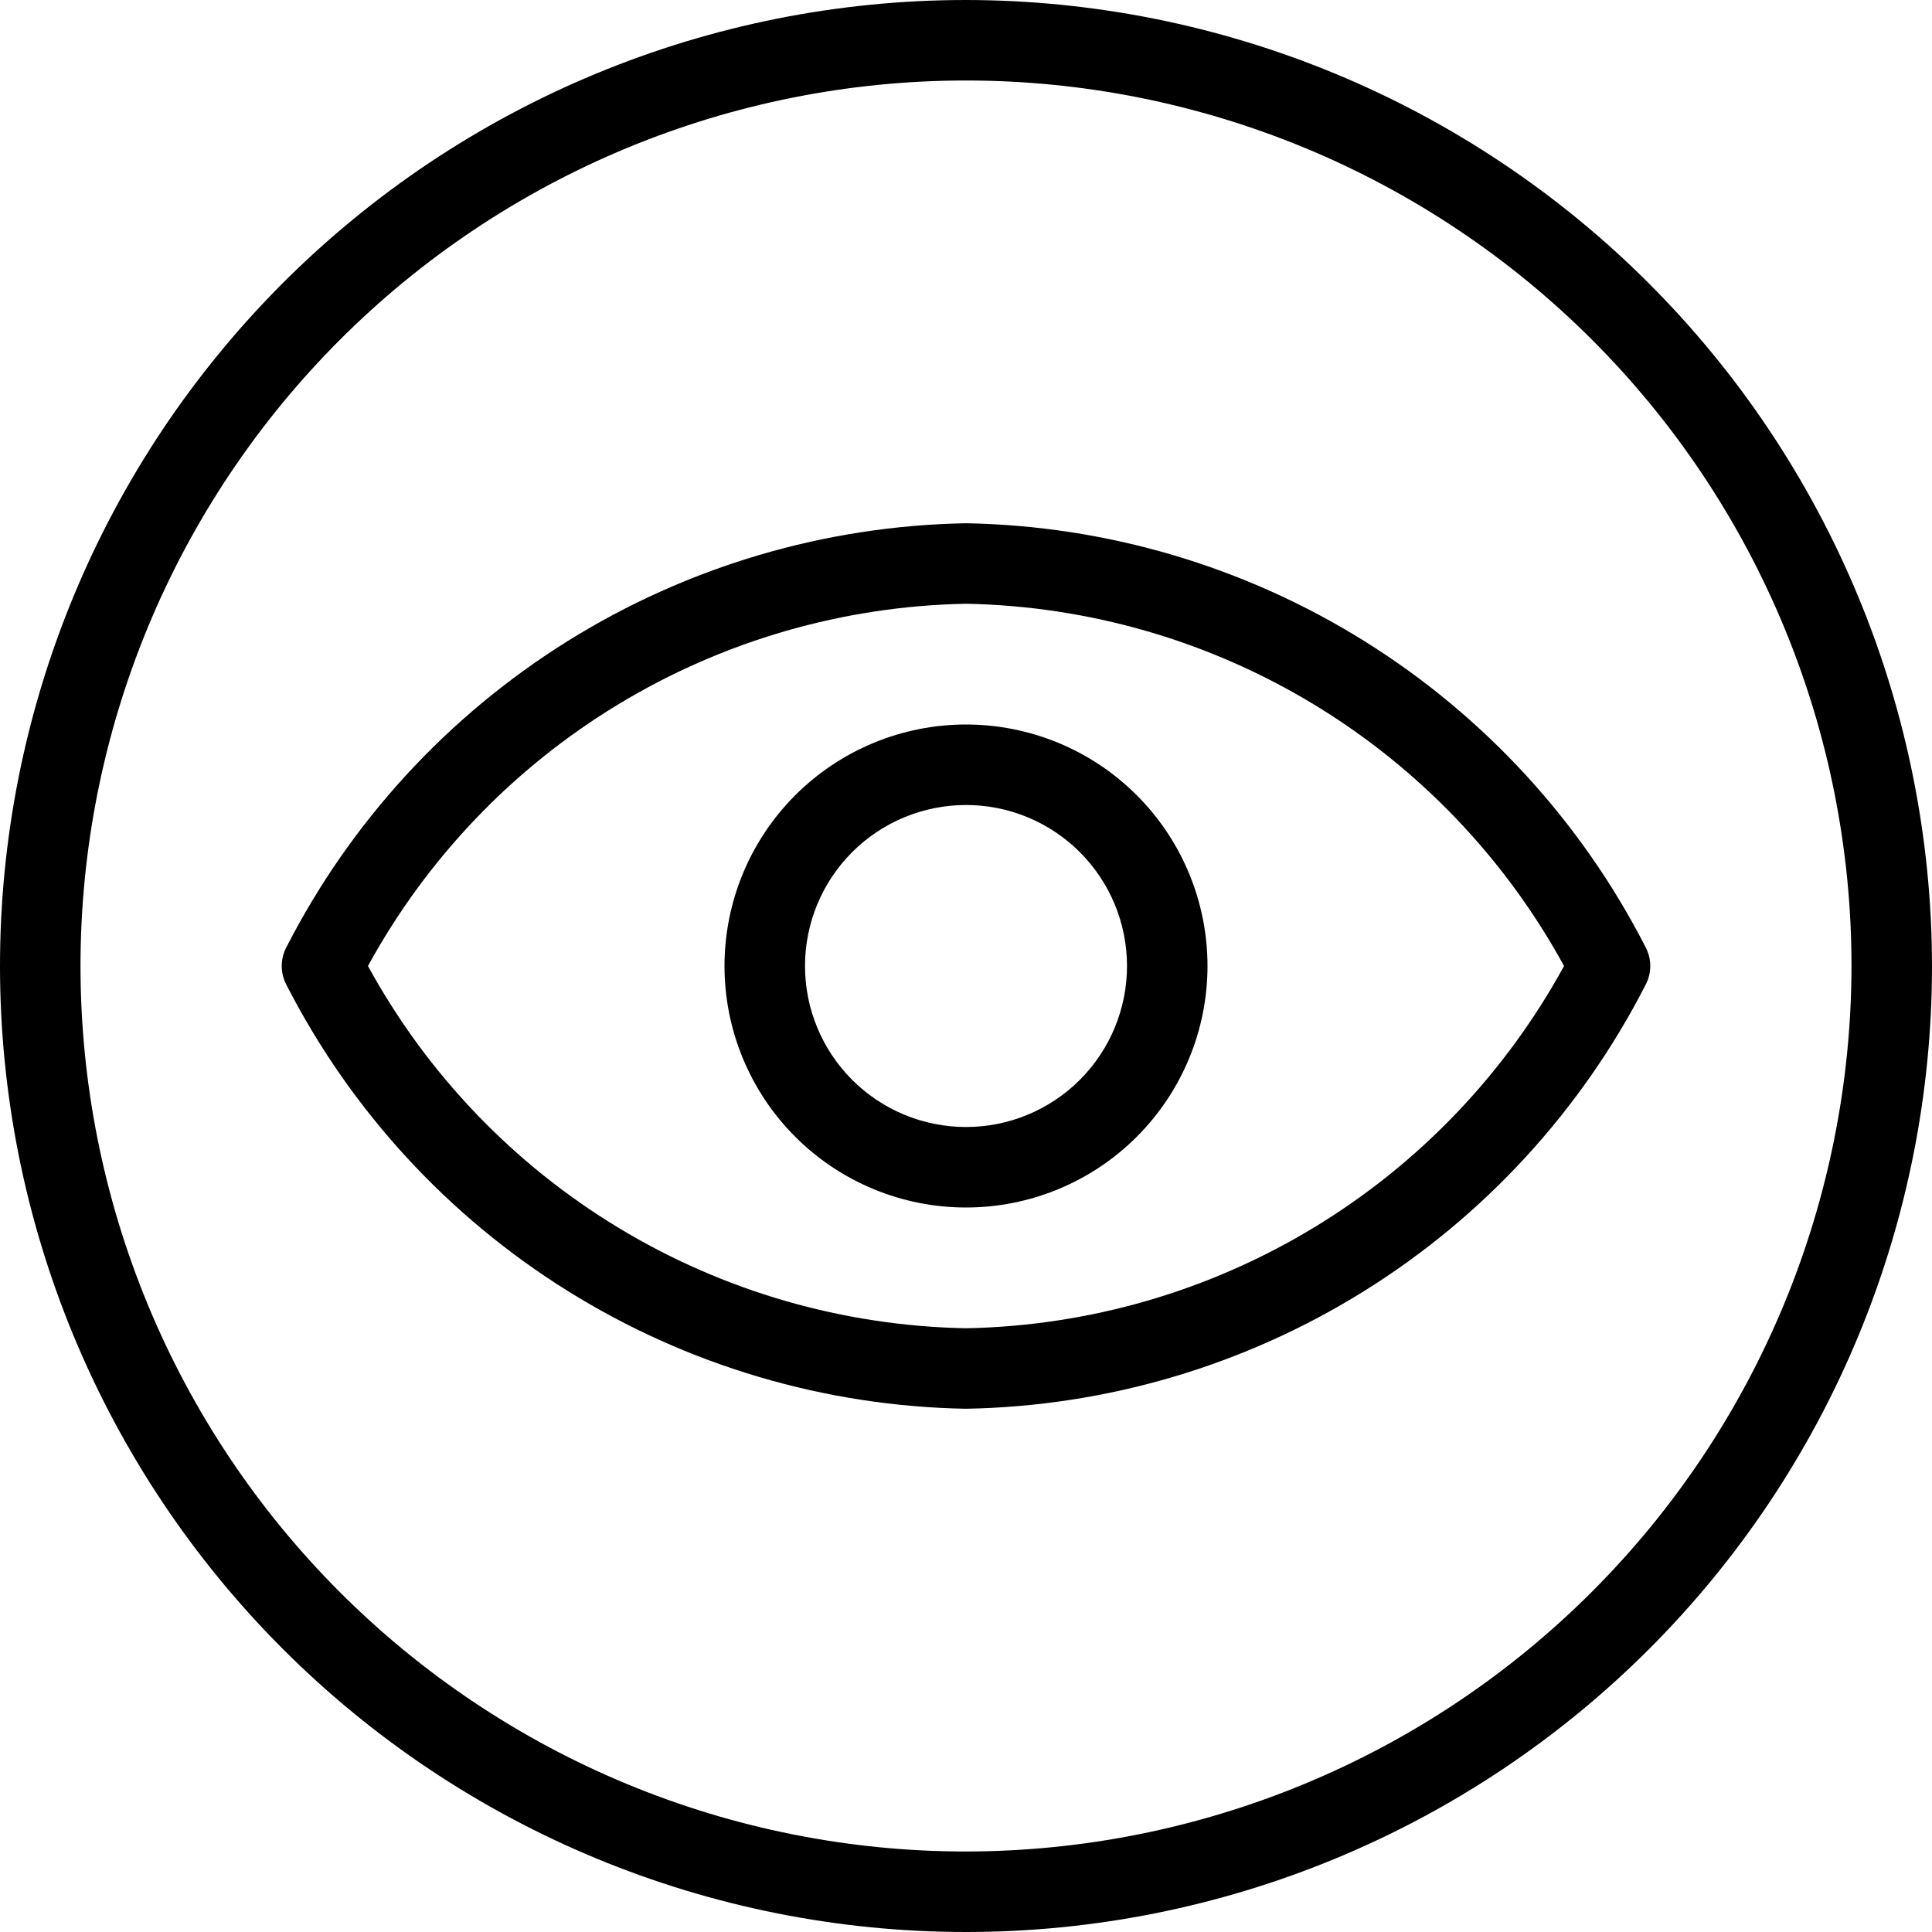
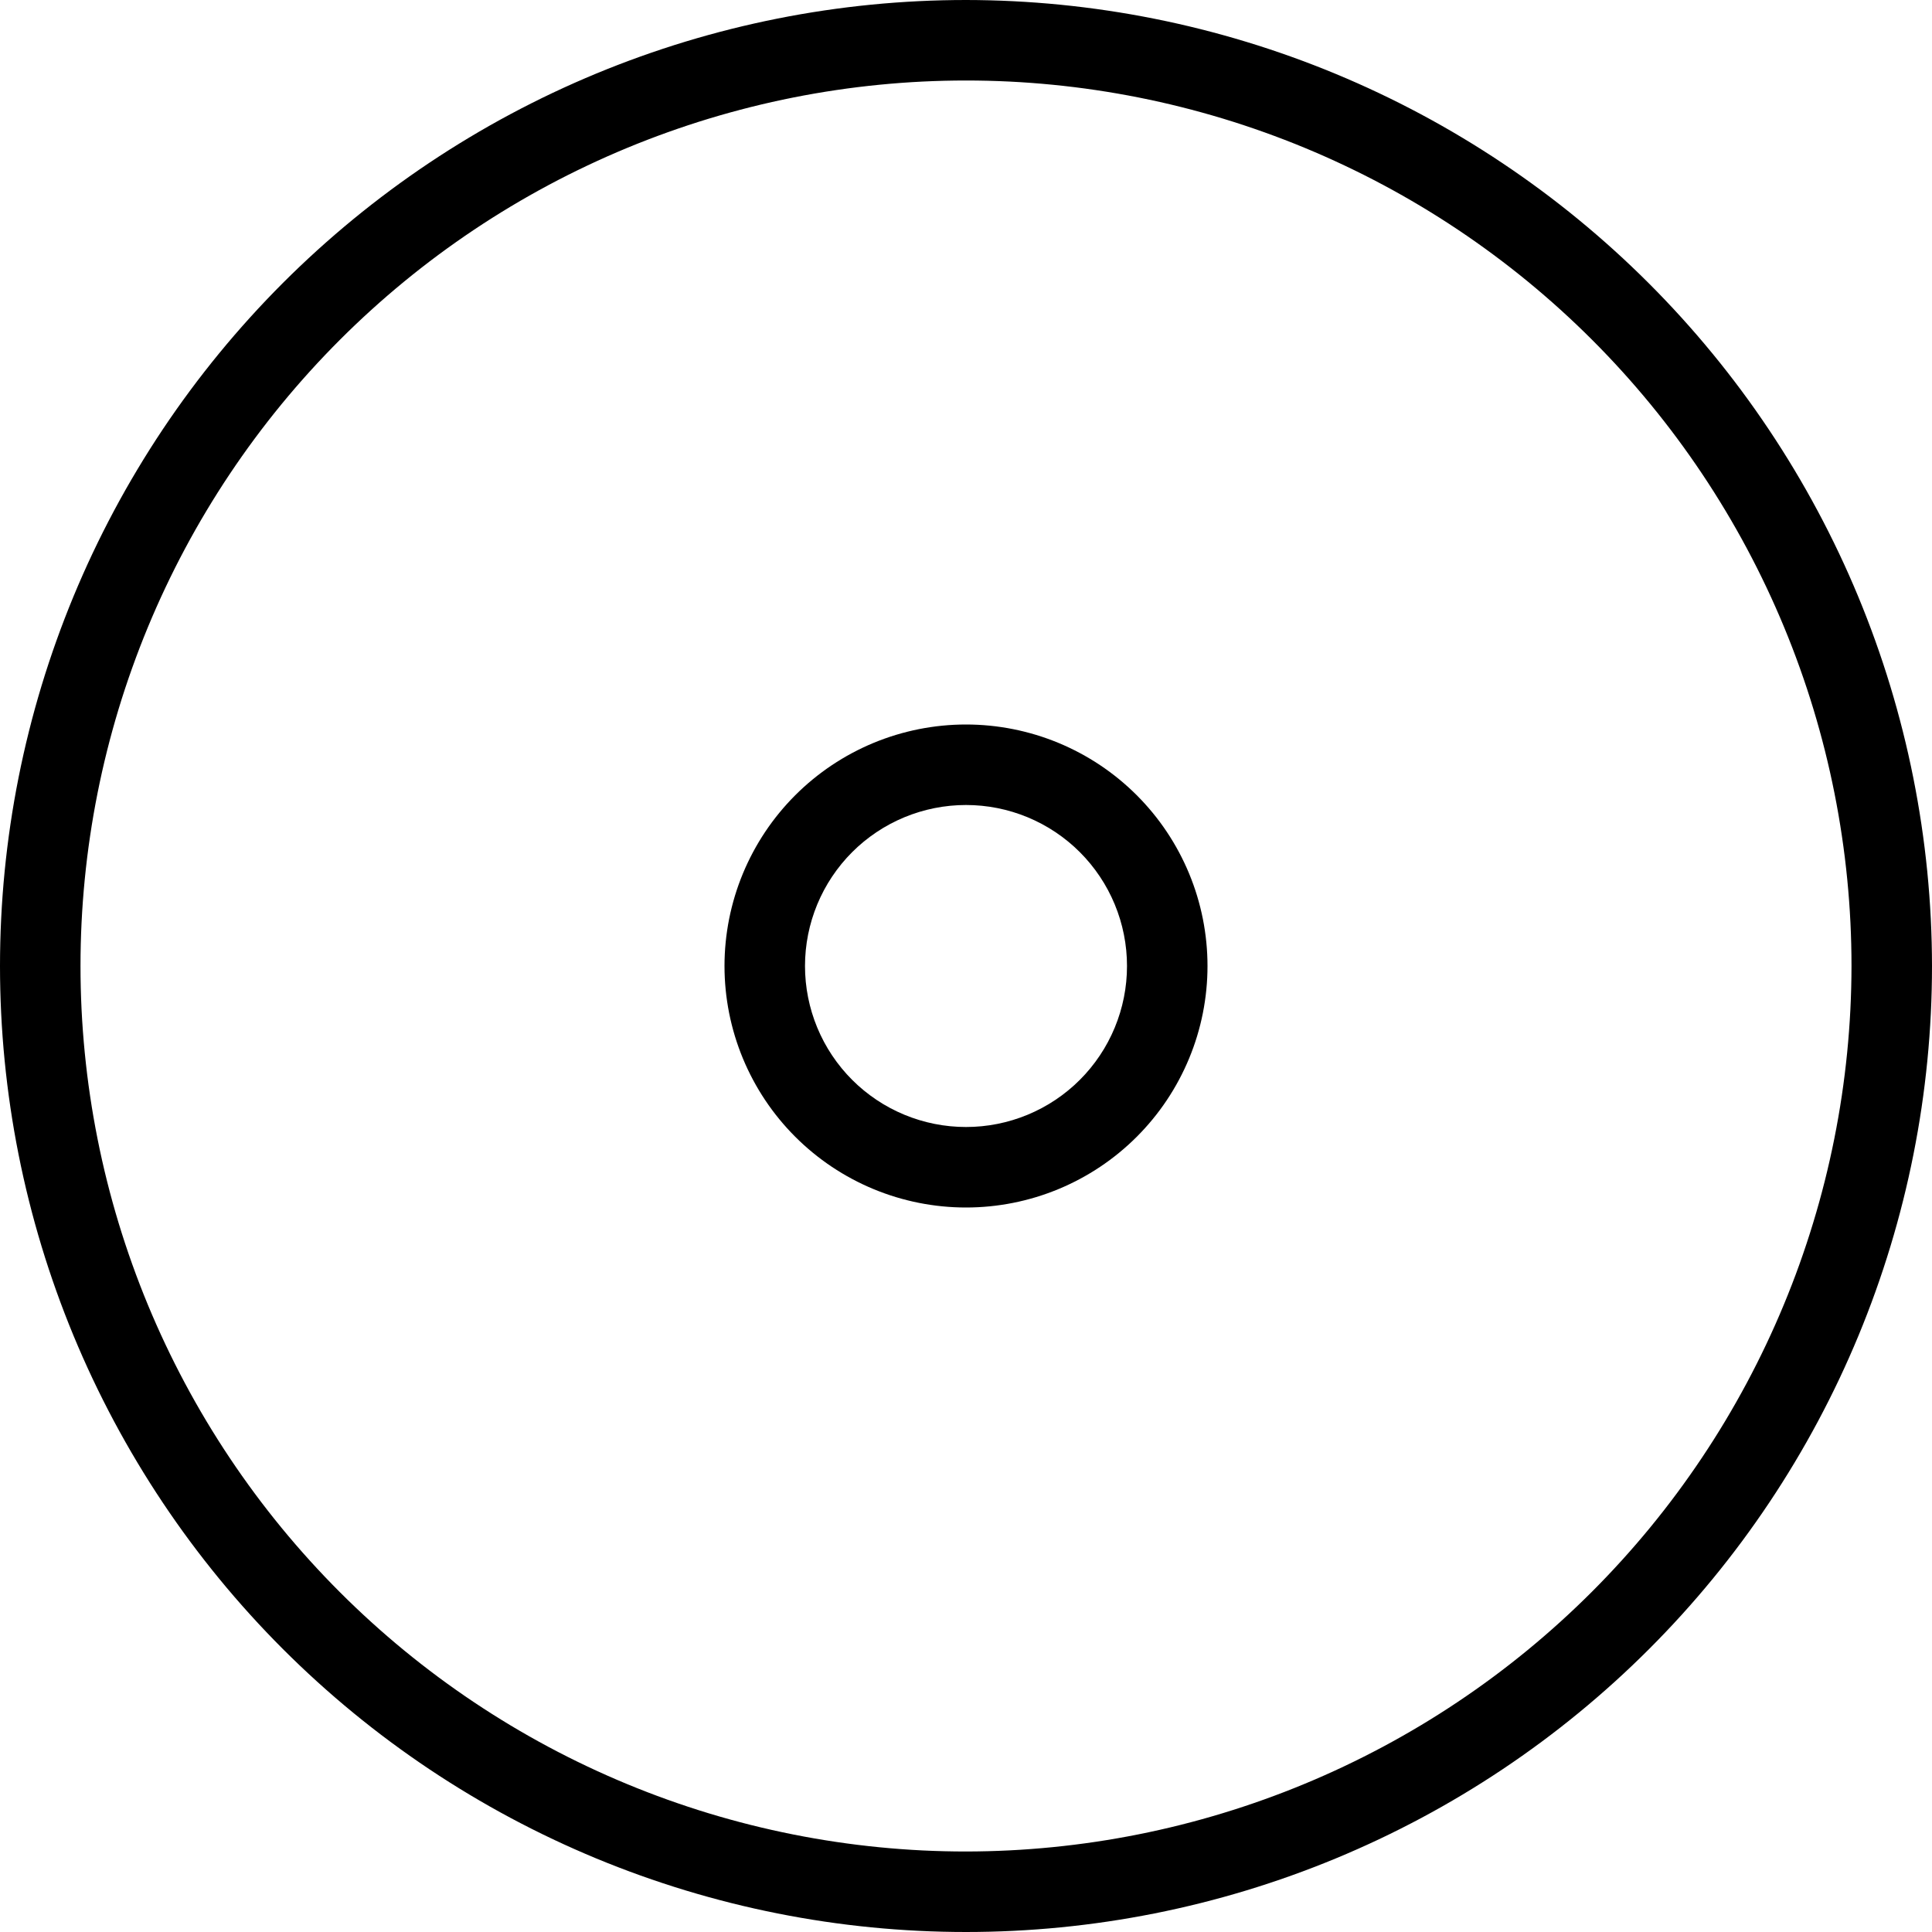
<svg xmlns="http://www.w3.org/2000/svg" version="1.0" preserveAspectRatio="xMidYMid meet" height="1080" viewBox="0 0 810 810" zoomAndPan="magnify" width="1080">
  <path fill-rule="nonzero" fill-opacity="1" d="M 405 0 C 398.371 0 391.746 0.164 385.129 0.488 C 378.508 0.812 371.898 1.301 365.305 1.949 C 358.707 2.602 352.129 3.41 345.574 4.383 C 339.02 5.355 332.488 6.488 325.988 7.781 C 319.488 9.074 313.023 10.527 306.594 12.137 C 300.164 13.746 293.777 15.516 287.434 17.438 C 281.094 19.363 274.801 21.441 268.559 23.676 C 262.32 25.906 256.137 28.293 250.012 30.828 C 243.891 33.367 237.832 36.051 231.84 38.883 C 225.848 41.719 219.93 44.699 214.086 47.82 C 208.238 50.945 202.473 54.211 196.789 57.621 C 191.102 61.027 185.504 64.574 179.992 68.254 C 174.484 71.938 169.066 75.754 163.742 79.699 C 158.418 83.648 153.195 87.727 148.07 91.93 C 142.945 96.137 137.93 100.465 133.02 104.914 C 128.109 109.367 123.309 113.934 118.621 118.621 C 113.934 123.309 109.367 128.109 104.914 133.02 C 100.465 137.93 96.137 142.945 91.93 148.07 C 87.727 153.195 83.648 158.418 79.699 163.742 C 75.754 169.066 71.938 174.484 68.254 179.992 C 64.574 185.504 61.027 191.102 57.621 196.789 C 54.211 202.473 50.945 208.238 47.82 214.086 C 44.699 219.93 41.719 225.848 38.883 231.84 C 36.051 237.832 33.367 243.891 30.828 250.012 C 28.293 256.137 25.906 262.32 23.676 268.559 C 21.441 274.801 19.363 281.094 17.438 287.434 C 15.516 293.777 13.746 300.164 12.137 306.594 C 10.527 313.023 9.074 319.488 7.781 325.988 C 6.488 332.488 5.355 339.02 4.383 345.574 C 3.41 352.129 2.602 358.707 1.949 365.305 C 1.301 371.898 0.812 378.508 0.488 385.129 C 0.164 391.746 0 398.371 0 405 C 0 411.629 0.164 418.254 0.488 424.871 C 0.812 431.492 1.301 438.102 1.949 444.695 C 2.602 451.293 3.41 457.871 4.383 464.426 C 5.355 470.98 6.488 477.512 7.781 484.012 C 9.074 490.512 10.527 496.977 12.137 503.406 C 13.746 509.836 15.516 516.223 17.438 522.566 C 19.363 528.906 21.441 535.199 23.676 541.441 C 25.906 547.68 28.293 553.863 30.828 559.988 C 33.367 566.109 36.051 572.168 38.883 578.16 C 41.719 584.152 44.699 590.07 47.82 595.914 C 50.945 601.762 54.211 607.527 57.621 613.211 C 61.027 618.898 64.574 624.496 68.254 630.008 C 71.938 635.516 75.754 640.934 79.699 646.258 C 83.648 651.582 87.727 656.805 91.93 661.93 C 96.137 667.055 100.465 672.07 104.914 676.98 C 109.367 681.891 113.934 686.691 118.621 691.379 C 123.309 696.066 128.109 700.633 133.02 705.086 C 137.93 709.535 142.945 713.863 148.07 718.07 C 153.195 722.273 158.418 726.352 163.742 730.301 C 169.066 734.246 174.484 738.062 179.992 741.746 C 185.504 745.426 191.102 748.973 196.789 752.379 C 202.473 755.789 208.238 759.055 214.086 762.18 C 219.93 765.301 225.848 768.281 231.84 771.117 C 237.832 773.949 243.891 776.633 250.012 779.172 C 256.137 781.707 262.32 784.094 268.559 786.324 C 274.801 788.559 281.094 790.637 287.434 792.562 C 293.777 794.484 300.164 796.254 306.594 797.863 C 313.023 799.473 319.488 800.926 325.988 802.219 C 332.488 803.512 339.02 804.645 345.574 805.617 C 352.129 806.59 358.707 807.398 365.305 808.051 C 371.898 808.699 378.508 809.188 385.129 809.512 C 391.746 809.836 398.371 810 405 810 C 411.629 810 418.254 809.836 424.871 809.512 C 431.492 809.188 438.102 808.699 444.695 808.051 C 451.293 807.398 457.871 806.59 464.426 805.617 C 470.98 804.645 477.512 803.512 484.012 802.219 C 490.512 800.926 496.977 799.473 503.406 797.863 C 509.836 796.254 516.223 794.484 522.566 792.562 C 528.906 790.637 535.199 788.559 541.441 786.324 C 547.68 784.094 553.863 781.707 559.988 779.172 C 566.109 776.633 572.168 773.949 578.16 771.117 C 584.152 768.281 590.07 765.301 595.914 762.18 C 601.762 759.055 607.527 755.789 613.211 752.379 C 618.898 748.973 624.496 745.426 630.008 741.746 C 635.516 738.062 640.934 734.246 646.258 730.301 C 651.582 726.352 656.805 722.273 661.93 718.07 C 667.055 713.863 672.07 709.535 676.98 705.086 C 681.891 700.633 686.691 696.066 691.379 691.379 C 696.066 686.691 700.633 681.891 705.086 676.98 C 709.535 672.07 713.863 667.055 718.07 661.93 C 722.273 656.805 726.352 651.582 730.301 646.258 C 734.246 640.934 738.062 635.516 741.746 630.004 C 745.426 624.496 748.973 618.898 752.379 613.211 C 755.789 607.527 759.055 601.762 762.18 595.914 C 765.301 590.07 768.281 584.152 771.117 578.16 C 773.949 572.168 776.633 566.109 779.172 559.988 C 781.707 553.863 784.094 547.68 786.324 541.441 C 788.559 535.199 790.637 528.906 792.562 522.566 C 794.484 516.223 796.254 509.836 797.863 503.406 C 799.473 496.977 800.926 490.512 802.219 484.012 C 803.512 477.512 804.645 470.98 805.617 464.426 C 806.59 457.871 807.398 451.293 808.051 444.695 C 808.699 438.102 809.188 431.492 809.512 424.871 C 809.836 418.254 810 411.629 810 405 C 809.992 398.375 809.824 391.75 809.492 385.133 C 809.16 378.516 808.664 371.91 808.012 365.316 C 807.355 358.723 806.539 352.148 805.559 345.598 C 804.582 339.043 803.441 332.516 802.145 326.02 C 800.848 319.52 799.391 313.059 797.777 306.633 C 796.16 300.207 794.391 293.824 792.461 287.484 C 790.535 281.145 788.453 274.855 786.215 268.617 C 783.98 262.379 781.594 256.203 779.055 250.082 C 776.516 243.961 773.828 237.906 770.992 231.918 C 768.156 225.93 765.176 220.012 762.047 214.172 C 758.922 208.328 755.656 202.566 752.246 196.883 C 748.84 191.203 745.293 185.605 741.609 180.098 C 737.926 174.59 734.113 169.176 730.164 163.852 C 726.215 158.531 722.141 153.309 717.934 148.188 C 713.73 143.066 709.402 138.051 704.953 133.141 C 700.504 128.234 695.934 123.434 691.25 118.75 C 686.566 114.066 681.766 109.496 676.859 105.047 C 671.949 100.598 666.934 96.27 661.812 92.066 C 656.691 87.859 651.469 83.785 646.148 79.836 C 640.824 75.887 635.41 72.07 629.902 68.391 C 624.395 64.707 618.797 61.16 613.117 57.754 C 607.434 54.344 601.672 51.078 595.828 47.949 C 589.984 44.824 584.07 41.844 578.082 39.008 C 572.094 36.172 566.039 33.484 559.918 30.945 C 553.797 28.406 547.621 26.02 541.383 23.785 C 535.145 21.547 528.855 19.465 522.516 17.539 C 516.176 15.609 509.793 13.84 503.367 12.223 C 496.941 10.609 490.48 9.152 483.98 7.855 C 477.484 6.555 470.957 5.418 464.402 4.441 C 457.852 3.461 451.277 2.645 444.684 1.988 C 438.09 1.336 431.484 0.84 424.867 0.508 C 418.25 0.176 411.625 0.008 405 0 Z M 405 776.25 C 398.926 776.25 392.852 776.102 386.785 775.805 C 380.715 775.504 374.656 775.059 368.609 774.461 C 362.566 773.867 356.535 773.125 350.527 772.23 C 344.516 771.34 338.531 770.301 332.574 769.117 C 326.613 767.93 320.688 766.602 314.793 765.125 C 308.898 763.648 303.047 762.027 297.23 760.266 C 291.418 758.5 285.648 756.594 279.93 754.547 C 274.211 752.5 268.543 750.316 262.93 747.988 C 257.316 745.664 251.762 743.203 246.27 740.605 C 240.777 738.008 235.352 735.277 229.992 732.414 C 224.637 729.551 219.352 726.555 214.141 723.434 C 208.93 720.309 203.797 717.059 198.746 713.684 C 193.691 710.309 188.727 706.809 183.848 703.191 C 178.965 699.57 174.18 695.836 169.48 691.98 C 164.785 688.125 160.188 684.16 155.684 680.078 C 151.184 675.996 146.781 671.809 142.488 667.512 C 138.191 663.219 134.004 658.816 129.922 654.316 C 125.84 649.812 121.875 645.215 118.02 640.52 C 114.164 635.82 110.43 631.035 106.809 626.152 C 103.191 621.273 99.691 616.309 96.316 611.254 C 92.941 606.203 89.691 601.07 86.566 595.859 C 83.445 590.648 80.449 585.363 77.586 580.008 C 74.723 574.648 71.992 569.223 69.395 563.73 C 66.797 558.238 64.336 552.684 62.008 547.07 C 59.684 541.457 57.5 535.789 55.453 530.07 C 53.406 524.352 51.5 518.582 49.734 512.77 C 47.973 506.953 46.352 501.102 44.875 495.207 C 43.398 489.312 42.07 483.387 40.883 477.426 C 39.699 471.469 38.66 465.484 37.77 459.473 C 36.875 453.465 36.133 447.434 35.539 441.391 C 34.941 435.344 34.496 429.285 34.195 423.215 C 33.898 417.148 33.75 411.074 33.75 405 C 33.75 398.926 33.898 392.852 34.195 386.785 C 34.496 380.715 34.941 374.656 35.539 368.609 C 36.133 362.566 36.875 356.535 37.77 350.527 C 38.66 344.516 39.699 338.531 40.883 332.574 C 42.07 326.613 43.398 320.688 44.875 314.793 C 46.352 308.898 47.973 303.047 49.734 297.23 C 51.5 291.418 53.406 285.648 55.453 279.93 C 57.5 274.211 59.684 268.543 62.008 262.93 C 64.336 257.316 66.797 251.762 69.395 246.27 C 71.992 240.777 74.723 235.352 77.586 229.992 C 80.449 224.637 83.445 219.352 86.566 214.141 C 89.691 208.93 92.941 203.797 96.316 198.746 C 99.691 193.691 103.191 188.727 106.809 183.848 C 110.43 178.965 114.164 174.18 118.02 169.48 C 121.875 164.785 125.84 160.188 129.922 155.684 C 134.004 151.184 138.191 146.781 142.488 142.488 C 146.781 138.191 151.184 134.004 155.684 129.922 C 160.188 125.84 164.785 121.875 169.48 118.02 C 174.18 114.164 178.965 110.43 183.848 106.809 C 188.727 103.191 193.691 99.691 198.746 96.316 C 203.797 92.941 208.93 89.691 214.141 86.566 C 219.352 83.445 224.637 80.449 229.992 77.586 C 235.352 74.723 240.777 71.992 246.27 69.395 C 251.762 66.797 257.316 64.336 262.93 62.008 C 268.543 59.684 274.211 57.5 279.93 55.453 C 285.648 53.406 291.418 51.5 297.23 49.734 C 303.047 47.973 308.898 46.352 314.793 44.875 C 320.688 43.398 326.613 42.07 332.574 40.883 C 338.531 39.699 344.516 38.66 350.527 37.77 C 356.535 36.875 362.566 36.133 368.609 35.539 C 374.656 34.941 380.715 34.496 386.785 34.195 C 392.852 33.898 398.926 33.75 405 33.75 C 411.074 33.75 417.148 33.898 423.215 34.195 C 429.285 34.496 435.344 34.941 441.391 35.539 C 447.434 36.133 453.465 36.875 459.473 37.77 C 465.484 38.66 471.469 39.699 477.426 40.883 C 483.387 42.07 489.312 43.398 495.207 44.875 C 501.102 46.352 506.953 47.973 512.77 49.734 C 518.582 51.5 524.352 53.406 530.07 55.453 C 535.789 57.5 541.457 59.684 547.07 62.008 C 552.684 64.336 558.238 66.797 563.73 69.395 C 569.223 71.992 574.648 74.723 580.008 77.586 C 585.363 80.449 590.648 83.445 595.859 86.566 C 601.07 89.691 606.203 92.941 611.254 96.316 C 616.309 99.691 621.273 103.191 626.152 106.809 C 631.035 110.43 635.82 114.164 640.52 118.02 C 645.215 121.875 649.812 125.84 654.316 129.922 C 658.816 134.004 663.219 138.191 667.512 142.488 C 671.809 146.781 675.996 151.184 680.078 155.684 C 684.16 160.188 688.125 164.785 691.98 169.48 C 695.836 174.18 699.57 178.965 703.191 183.848 C 706.809 188.727 710.309 193.691 713.684 198.746 C 717.059 203.797 720.309 208.93 723.434 214.141 C 726.555 219.352 729.551 224.637 732.414 229.992 C 735.277 235.352 738.008 240.777 740.605 246.27 C 743.203 251.762 745.664 257.316 747.988 262.93 C 750.316 268.543 752.5 274.211 754.547 279.93 C 756.594 285.648 758.5 291.418 760.266 297.23 C 762.027 303.047 763.648 308.898 765.125 314.793 C 766.602 320.688 767.93 326.613 769.117 332.574 C 770.301 338.531 771.34 344.516 772.23 350.527 C 773.125 356.535 773.867 362.566 774.461 368.609 C 775.059 374.656 775.504 380.715 775.805 386.785 C 776.102 392.852 776.25 398.926 776.25 405 C 776.242 411.074 776.086 417.145 775.781 423.211 C 775.477 429.277 775.023 435.332 774.422 441.375 C 773.82 447.418 773.07 453.445 772.176 459.453 C 771.277 465.461 770.234 471.441 769.043 477.398 C 767.855 483.352 766.52 489.277 765.039 495.168 C 763.559 501.059 761.934 506.91 760.164 512.719 C 758.398 518.531 756.488 524.293 754.441 530.012 C 752.391 535.73 750.199 541.395 747.871 547.004 C 745.547 552.613 743.082 558.164 740.48 563.652 C 737.883 569.141 735.148 574.562 732.285 579.918 C 729.418 585.273 726.422 590.555 723.301 595.766 C 720.176 600.973 716.926 606.102 713.547 611.152 C 710.172 616.199 706.676 621.164 703.055 626.043 C 699.438 630.922 695.699 635.707 691.848 640.402 C 687.992 645.094 684.027 649.691 679.945 654.191 C 675.867 658.691 671.68 663.09 667.387 667.387 C 663.09 671.68 658.691 675.867 654.191 679.945 C 649.691 684.027 645.094 687.992 640.402 691.848 C 635.707 695.699 630.918 699.438 626.043 703.055 C 621.164 706.676 616.199 710.172 611.152 713.547 C 606.102 716.926 600.973 720.176 595.766 723.301 C 590.555 726.422 585.273 729.418 579.918 732.285 C 574.562 735.148 569.141 737.883 563.652 740.48 C 558.164 743.082 552.613 745.547 547.004 747.871 C 541.395 750.199 535.73 752.391 530.012 754.438 C 524.293 756.488 518.531 758.398 512.719 760.164 C 506.906 761.934 501.059 763.559 495.168 765.039 C 489.277 766.52 483.352 767.855 477.398 769.043 C 471.441 770.234 465.461 771.277 459.453 772.176 C 453.445 773.07 447.418 773.82 441.375 774.422 C 435.332 775.023 429.277 775.477 423.211 775.781 C 417.145 776.086 411.074 776.242 405 776.25 Z M 405 776.25" fill="#000000" />
-   <path fill-rule="nonzero" fill-opacity="1" d="M 405 219.375 C 401.328 219.441 397.656 219.566 393.988 219.754 C 390.32 219.945 386.652 220.195 382.992 220.508 C 379.332 220.82 375.68 221.195 372.031 221.629 C 368.383 222.066 364.746 222.562 361.113 223.121 C 357.484 223.68 353.863 224.297 350.254 224.98 C 346.645 225.66 343.047 226.402 339.461 227.203 C 335.875 228.008 332.305 228.867 328.75 229.793 C 325.195 230.715 321.656 231.695 318.133 232.738 C 314.609 233.781 311.105 234.883 307.621 236.043 C 304.133 237.203 300.668 238.422 297.227 239.699 C 293.781 240.977 290.359 242.312 286.961 243.703 C 283.562 245.098 280.188 246.547 276.836 248.055 C 273.484 249.559 270.16 251.121 266.863 252.742 C 263.566 254.359 260.297 256.035 257.055 257.762 C 253.816 259.492 250.605 261.277 247.422 263.113 C 244.242 264.953 241.094 266.844 237.977 268.785 C 234.859 270.73 231.773 272.727 228.727 274.773 C 225.676 276.82 222.66 278.922 219.684 281.07 C 216.703 283.219 213.762 285.418 210.855 287.668 C 207.953 289.918 205.086 292.215 202.258 294.559 C 199.434 296.906 196.645 299.301 193.898 301.738 C 191.152 304.18 188.449 306.664 185.785 309.195 C 183.125 311.727 180.504 314.301 177.93 316.922 C 175.352 319.539 172.824 322.203 170.336 324.906 C 167.852 327.613 165.41 330.359 163.02 333.145 C 160.625 335.934 158.281 338.758 155.984 341.625 C 153.684 344.492 151.438 347.395 149.238 350.34 C 147.039 353.281 144.887 356.258 142.789 359.273 C 140.691 362.289 138.641 365.336 136.645 368.422 C 134.648 371.504 132.707 374.621 130.816 377.773 C 128.926 380.922 127.086 384.102 125.305 387.312 C 123.52 390.523 121.789 393.766 120.117 397.035 C 119.461 398.262 118.965 399.547 118.625 400.895 C 118.289 402.242 118.117 403.609 118.117 405 C 118.117 406.391 118.289 407.758 118.625 409.105 C 118.965 410.453 119.461 411.738 120.117 412.965 C 121.789 416.234 123.52 419.477 125.305 422.688 C 127.086 425.898 128.926 429.078 130.816 432.227 C 132.707 435.379 134.648 438.496 136.645 441.578 C 138.641 444.664 140.691 447.711 142.789 450.727 C 144.887 453.742 147.039 456.719 149.238 459.66 C 151.438 462.605 153.684 465.508 155.984 468.375 C 158.281 471.242 160.625 474.066 163.02 476.855 C 165.41 479.641 167.852 482.387 170.336 485.094 C 172.824 487.797 175.352 490.461 177.93 493.078 C 180.504 495.699 183.125 498.273 185.785 500.805 C 188.449 503.336 191.152 505.82 193.898 508.262 C 196.645 510.703 199.434 513.094 202.258 515.441 C 205.086 517.785 207.953 520.082 210.855 522.332 C 213.762 524.582 216.703 526.781 219.684 528.93 C 222.66 531.078 225.676 533.18 228.727 535.227 C 231.773 537.273 234.859 539.27 237.977 541.215 C 241.094 543.156 244.242 545.047 247.422 546.887 C 250.602 548.723 253.816 550.508 257.055 552.238 C 260.297 553.965 263.566 555.641 266.863 557.258 C 270.16 558.879 273.484 560.441 276.836 561.945 C 280.188 563.453 283.562 564.902 286.961 566.297 C 290.359 567.688 293.781 569.023 297.227 570.301 C 300.668 571.578 304.133 572.797 307.621 573.957 C 311.105 575.117 314.609 576.219 318.133 577.262 C 321.656 578.305 325.195 579.285 328.75 580.207 C 332.305 581.133 335.875 581.992 339.461 582.797 C 343.047 583.598 346.645 584.34 350.254 585.02 C 353.863 585.703 357.484 586.32 361.113 586.879 C 364.746 587.438 368.383 587.934 372.031 588.371 C 375.68 588.805 379.332 589.18 382.992 589.492 C 386.652 589.805 390.32 590.055 393.988 590.246 C 397.656 590.434 401.328 590.559 405 590.625 C 408.672 590.559 412.344 590.434 416.012 590.246 C 419.68 590.055 423.348 589.805 427.008 589.492 C 430.668 589.18 434.32 588.805 437.969 588.371 C 441.617 587.934 445.254 587.438 448.887 586.879 C 452.516 586.32 456.137 585.703 459.746 585.02 C 463.355 584.34 466.953 583.598 470.539 582.797 C 474.125 581.992 477.695 581.133 481.25 580.207 C 484.805 579.285 488.344 578.305 491.867 577.262 C 495.391 576.219 498.895 575.117 502.379 573.957 C 505.867 572.797 509.332 571.578 512.773 570.301 C 516.219 569.023 519.641 567.688 523.039 566.297 C 526.438 564.902 529.812 563.453 533.164 561.945 C 536.516 560.441 539.84 558.879 543.137 557.258 C 546.434 555.641 549.703 553.965 552.945 552.238 C 556.184 550.508 559.395 548.723 562.578 546.887 C 565.758 545.047 568.906 543.156 572.023 541.215 C 575.141 539.27 578.227 537.273 581.273 535.227 C 584.324 533.18 587.34 531.078 590.316 528.93 C 593.297 526.781 596.238 524.582 599.145 522.332 C 602.047 520.082 604.914 517.785 607.742 515.441 C 610.566 513.094 613.355 510.703 616.102 508.262 C 618.848 505.82 621.551 503.336 624.215 500.805 C 626.875 498.273 629.496 495.699 632.07 493.078 C 634.648 490.461 637.176 487.797 639.664 485.094 C 642.148 482.387 644.59 479.641 646.98 476.855 C 649.375 474.066 651.719 471.242 654.016 468.375 C 656.316 465.508 658.562 462.605 660.762 459.66 C 662.961 456.719 665.113 453.742 667.211 450.727 C 669.309 447.711 671.359 444.664 673.355 441.578 C 675.352 438.496 677.293 435.379 679.184 432.227 C 681.074 429.078 682.914 425.898 684.695 422.688 C 686.48 419.477 688.211 416.234 689.883 412.965 C 690.539 411.738 691.035 410.453 691.375 409.105 C 691.711 407.758 691.883 406.391 691.883 405 C 691.883 403.609 691.711 402.242 691.375 400.895 C 691.035 399.547 690.539 398.262 689.883 397.035 C 688.211 393.766 686.48 390.523 684.695 387.312 C 682.914 384.102 681.074 380.922 679.184 377.773 C 677.293 374.621 675.352 371.504 673.355 368.422 C 671.359 365.336 669.309 362.289 667.211 359.273 C 665.113 356.258 662.961 353.281 660.762 350.34 C 658.562 347.395 656.316 344.492 654.016 341.625 C 651.719 338.758 649.375 335.934 646.98 333.145 C 644.59 330.359 642.148 327.613 639.664 324.906 C 637.176 322.203 634.648 319.539 632.07 316.922 C 629.496 314.301 626.875 311.727 624.215 309.195 C 621.551 306.664 618.848 304.18 616.102 301.738 C 613.355 299.301 610.566 296.906 607.742 294.559 C 604.914 292.215 602.047 289.918 599.145 287.668 C 596.238 285.418 593.297 283.219 590.316 281.07 C 587.34 278.922 584.324 276.82 581.273 274.773 C 578.227 272.727 575.141 270.73 572.023 268.785 C 568.906 266.844 565.758 264.953 562.578 263.113 C 559.395 261.277 556.184 259.492 552.945 257.762 C 549.703 256.035 546.434 254.359 543.137 252.742 C 539.84 251.121 536.516 249.559 533.164 248.055 C 529.812 246.547 526.438 245.098 523.039 243.703 C 519.641 242.312 516.219 240.977 512.773 239.699 C 509.332 238.422 505.867 237.203 502.379 236.043 C 498.895 234.883 495.391 233.781 491.867 232.738 C 488.344 231.695 484.805 230.715 481.25 229.793 C 477.695 228.867 474.125 228.008 470.539 227.203 C 466.953 226.402 463.355 225.66 459.746 224.98 C 456.137 224.297 452.516 223.68 448.887 223.121 C 445.254 222.562 441.617 222.066 437.969 221.629 C 434.32 221.195 430.668 220.82 427.008 220.508 C 423.348 220.195 419.68 219.945 416.012 219.754 C 412.344 219.566 408.672 219.441 405 219.375 Z M 405 556.875 C 398.602 556.754 392.211 556.426 385.836 555.887 C 379.457 555.348 373.105 554.598 366.777 553.641 C 360.449 552.684 354.156 551.52 347.906 550.148 C 341.652 548.777 335.453 547.203 329.305 545.426 C 323.156 543.645 317.074 541.668 311.059 539.488 C 305.039 537.309 299.098 534.934 293.238 532.363 C 287.375 529.797 281.605 527.035 275.922 524.086 C 270.242 521.137 264.664 518.004 259.191 514.688 C 253.719 511.371 248.359 507.879 243.113 504.211 C 237.867 500.543 232.75 496.707 227.758 492.703 C 222.766 488.695 217.91 484.531 213.191 480.207 C 208.473 475.883 203.902 471.406 199.477 466.781 C 195.055 462.156 190.785 457.391 186.676 452.484 C 182.566 447.582 178.621 442.543 174.84 437.379 C 171.062 432.215 167.457 426.93 164.023 421.527 C 160.59 416.125 157.34 410.617 154.27 405 C 157.34 399.383 160.59 393.875 164.023 388.473 C 167.457 383.07 171.062 377.785 174.84 372.621 C 178.621 367.457 182.566 362.418 186.676 357.516 C 190.785 352.609 195.055 347.844 199.477 343.219 C 203.902 338.594 208.473 334.117 213.191 329.793 C 217.91 325.469 222.766 321.305 227.758 317.297 C 232.75 313.293 237.867 309.457 243.113 305.789 C 248.359 302.121 253.719 298.629 259.191 295.312 C 264.664 291.996 270.242 288.863 275.922 285.914 C 281.605 282.965 287.375 280.203 293.238 277.637 C 299.098 275.066 305.039 272.691 311.059 270.512 C 317.074 268.332 323.156 266.355 329.305 264.574 C 335.453 262.797 341.652 261.223 347.906 259.852 C 354.156 258.48 360.449 257.316 366.777 256.359 C 373.105 255.402 379.457 254.652 385.836 254.113 C 392.211 253.574 398.602 253.246 405 253.125 C 411.398 253.246 417.789 253.574 424.164 254.113 C 430.543 254.652 436.895 255.402 443.223 256.359 C 449.551 257.316 455.844 258.48 462.094 259.852 C 468.348 261.223 474.547 262.797 480.695 264.574 C 486.844 266.355 492.926 268.332 498.945 270.512 C 504.961 272.691 510.902 275.066 516.762 277.637 C 522.625 280.203 528.395 282.965 534.078 285.914 C 539.758 288.863 545.336 291.996 550.809 295.312 C 556.281 298.629 561.641 302.121 566.887 305.789 C 572.133 309.457 577.25 313.293 582.242 317.297 C 587.234 321.305 592.09 325.469 596.809 329.793 C 601.527 334.117 606.098 338.594 610.523 343.219 C 614.945 347.844 619.215 352.609 623.324 357.516 C 627.434 362.418 631.379 367.457 635.16 372.621 C 638.938 377.785 642.543 383.07 645.977 388.473 C 649.41 393.875 652.66 399.383 655.73 405 C 652.66 410.617 649.41 416.125 645.977 421.527 C 642.543 426.93 638.938 432.215 635.16 437.379 C 631.379 442.543 627.434 447.582 623.324 452.484 C 619.215 457.391 614.945 462.156 610.523 466.781 C 606.098 471.406 601.527 475.883 596.809 480.207 C 592.09 484.531 587.234 488.695 582.242 492.703 C 577.25 496.707 572.133 500.543 566.887 504.211 C 561.641 507.879 556.281 511.371 550.809 514.688 C 545.336 518.004 539.758 521.137 534.078 524.086 C 528.395 527.035 522.625 529.797 516.762 532.363 C 510.902 534.934 504.961 537.309 498.941 539.488 C 492.926 541.668 486.844 543.645 480.695 545.426 C 474.547 547.203 468.348 548.777 462.094 550.148 C 455.844 551.52 449.551 552.684 443.223 553.641 C 436.895 554.598 430.543 555.348 424.164 555.887 C 417.789 556.426 411.398 556.754 405 556.875 Z M 405 556.875" fill="#000000" />
  <path fill-rule="nonzero" fill-opacity="1" d="M 405 303.75 C 403.344 303.75 401.688 303.789 400.031 303.871 C 398.375 303.953 396.727 304.074 395.074 304.238 C 393.426 304.398 391.781 304.602 390.145 304.848 C 388.504 305.09 386.871 305.371 385.246 305.695 C 383.621 306.02 382.004 306.383 380.398 306.785 C 378.789 307.188 377.195 307.629 375.609 308.109 C 374.023 308.59 372.449 309.109 370.891 309.668 C 369.328 310.227 367.785 310.824 366.254 311.457 C 364.723 312.09 363.207 312.762 361.711 313.473 C 360.211 314.18 358.73 314.926 357.27 315.707 C 355.809 316.488 354.367 317.305 352.945 318.156 C 351.527 319.008 350.125 319.895 348.75 320.812 C 347.371 321.734 346.016 322.688 344.684 323.676 C 343.355 324.664 342.047 325.68 340.77 326.734 C 339.488 327.785 338.23 328.867 337.004 329.98 C 335.777 331.09 334.578 332.234 333.406 333.406 C 332.234 334.578 331.09 335.777 329.98 337.004 C 328.867 338.23 327.785 339.488 326.734 340.77 C 325.68 342.047 324.664 343.355 323.676 344.684 C 322.688 346.016 321.734 347.371 320.812 348.75 C 319.895 350.125 319.008 351.527 318.156 352.945 C 317.305 354.367 316.488 355.809 315.707 357.27 C 314.926 358.73 314.18 360.211 313.473 361.711 C 312.762 363.207 312.09 364.723 311.457 366.254 C 310.824 367.785 310.227 369.328 309.668 370.891 C 309.109 372.449 308.59 374.023 308.109 375.609 C 307.629 377.195 307.188 378.789 306.785 380.398 C 306.383 382.004 306.02 383.621 305.695 385.246 C 305.371 386.871 305.09 388.504 304.848 390.145 C 304.602 391.781 304.398 393.426 304.238 395.074 C 304.074 396.727 303.953 398.375 303.871 400.031 C 303.789 401.688 303.75 403.344 303.75 405 C 303.75 406.656 303.789 408.312 303.871 409.969 C 303.953 411.625 304.074 413.273 304.238 414.926 C 304.398 416.574 304.602 418.219 304.848 419.855 C 305.09 421.496 305.371 423.129 305.695 424.754 C 306.02 426.379 306.383 427.996 306.785 429.602 C 307.188 431.211 307.629 432.805 308.109 434.391 C 308.59 435.977 309.109 437.551 309.668 439.109 C 310.227 440.672 310.824 442.215 311.457 443.746 C 312.09 445.277 312.762 446.793 313.473 448.289 C 314.18 449.789 314.926 451.266 315.707 452.73 C 316.488 454.191 317.305 455.633 318.156 457.055 C 319.008 458.473 319.895 459.875 320.812 461.25 C 321.734 462.629 322.688 463.984 323.676 465.316 C 324.664 466.645 325.68 467.953 326.734 469.23 C 327.785 470.512 328.867 471.766 329.98 472.996 C 331.09 474.223 332.234 475.422 333.406 476.594 C 334.578 477.766 335.777 478.91 337.004 480.02 C 338.23 481.133 339.488 482.215 340.77 483.266 C 342.047 484.32 343.355 485.336 344.684 486.324 C 346.016 487.312 347.371 488.266 348.75 489.188 C 350.125 490.105 351.527 490.992 352.945 491.844 C 354.367 492.695 355.809 493.512 357.27 494.293 C 358.73 495.074 360.211 495.82 361.711 496.527 C 363.207 497.238 364.723 497.91 366.254 498.543 C 367.785 499.176 369.328 499.773 370.891 500.332 C 372.449 500.891 374.023 501.41 375.609 501.891 C 377.195 502.371 378.789 502.812 380.398 503.215 C 382.004 503.617 383.621 503.98 385.246 504.305 C 386.871 504.629 388.504 504.91 390.145 505.152 C 391.781 505.398 393.426 505.602 395.074 505.762 C 396.727 505.926 398.375 506.047 400.031 506.129 C 401.688 506.211 403.344 506.25 405 506.25 C 406.656 506.25 408.312 506.211 409.969 506.129 C 411.625 506.047 413.273 505.926 414.926 505.762 C 416.574 505.602 418.219 505.398 419.855 505.152 C 421.496 504.91 423.129 504.629 424.754 504.305 C 426.379 503.98 427.996 503.617 429.602 503.215 C 431.211 502.812 432.805 502.371 434.391 501.891 C 435.977 501.41 437.551 500.891 439.109 500.332 C 440.672 499.773 442.215 499.176 443.746 498.543 C 445.277 497.91 446.793 497.238 448.289 496.527 C 449.789 495.82 451.266 495.074 452.73 494.293 C 454.191 493.512 455.633 492.695 457.055 491.844 C 458.473 490.992 459.875 490.105 461.25 489.188 C 462.629 488.266 463.984 487.312 465.312 486.324 C 466.645 485.336 467.953 484.32 469.23 483.266 C 470.512 482.215 471.766 481.133 472.996 480.02 C 474.223 478.91 475.422 477.766 476.594 476.594 C 477.766 475.422 478.91 474.223 480.02 472.996 C 481.133 471.766 482.215 470.512 483.266 469.23 C 484.32 467.953 485.336 466.645 486.324 465.316 C 487.312 463.984 488.266 462.629 489.188 461.25 C 490.105 459.875 490.992 458.473 491.844 457.055 C 492.695 455.633 493.512 454.191 494.293 452.73 C 495.074 451.266 495.82 449.789 496.527 448.289 C 497.238 446.793 497.91 445.277 498.543 443.746 C 499.176 442.215 499.773 440.672 500.332 439.109 C 500.891 437.551 501.41 435.977 501.891 434.391 C 502.371 432.805 502.812 431.211 503.215 429.602 C 503.617 427.996 503.98 426.379 504.305 424.754 C 504.629 423.129 504.91 421.496 505.152 419.855 C 505.398 418.219 505.602 416.574 505.762 414.926 C 505.926 413.273 506.047 411.625 506.129 409.969 C 506.211 408.312 506.25 406.656 506.25 405 C 506.25 403.344 506.211 401.688 506.129 400.031 C 506.047 398.375 505.926 396.727 505.762 395.074 C 505.602 393.426 505.398 391.781 505.152 390.145 C 504.91 388.504 504.629 386.871 504.305 385.246 C 503.98 383.621 503.617 382.004 503.215 380.398 C 502.812 378.789 502.371 377.195 501.891 375.609 C 501.41 374.023 500.891 372.449 500.332 370.891 C 499.773 369.328 499.176 367.785 498.543 366.254 C 497.91 364.723 497.238 363.207 496.527 361.711 C 495.82 360.211 495.074 358.73 494.293 357.27 C 493.512 355.809 492.695 354.367 491.844 352.945 C 490.992 351.527 490.105 350.125 489.188 348.75 C 488.266 347.371 487.312 346.016 486.324 344.684 C 485.336 343.355 484.32 342.047 483.266 340.77 C 482.215 339.488 481.133 338.23 480.02 337.004 C 478.91 335.777 477.766 334.578 476.594 333.406 C 475.422 332.234 474.223 331.09 472.996 329.98 C 471.766 328.867 470.512 327.785 469.23 326.734 C 467.953 325.68 466.645 324.664 465.316 323.676 C 463.984 322.688 462.629 321.734 461.25 320.812 C 459.875 319.895 458.473 319.008 457.055 318.156 C 455.633 317.305 454.191 316.488 452.73 315.707 C 451.266 314.926 449.789 314.18 448.289 313.473 C 446.793 312.762 445.277 312.09 443.746 311.457 C 442.215 310.824 440.672 310.227 439.109 309.668 C 437.551 309.109 435.977 308.59 434.391 308.109 C 432.805 307.629 431.211 307.188 429.602 306.785 C 427.996 306.383 426.379 306.02 424.754 305.695 C 423.129 305.371 421.496 305.09 419.855 304.848 C 418.219 304.602 416.574 304.398 414.926 304.238 C 413.273 304.074 411.625 303.953 409.969 303.871 C 408.312 303.789 406.656 303.75 405 303.75 Z M 405 472.5 C 403.895 472.5 402.793 472.473 401.688 472.418 C 400.586 472.363 399.484 472.281 398.383 472.176 C 397.285 472.066 396.188 471.93 395.094 471.77 C 394.004 471.605 392.914 471.418 391.832 471.203 C 390.746 470.988 389.672 470.746 388.598 470.477 C 387.527 470.207 386.461 469.914 385.406 469.594 C 384.348 469.273 383.301 468.926 382.262 468.555 C 381.219 468.184 380.188 467.785 379.168 467.363 C 378.148 466.938 377.137 466.492 376.141 466.02 C 375.141 465.547 374.156 465.051 373.18 464.531 C 372.207 464.008 371.246 463.465 370.297 462.898 C 369.352 462.328 368.418 461.738 367.5 461.125 C 366.582 460.512 365.676 459.875 364.789 459.215 C 363.902 458.559 363.031 457.879 362.18 457.18 C 361.324 456.477 360.488 455.758 359.668 455.016 C 358.852 454.273 358.051 453.512 357.27 452.73 C 356.488 451.949 355.727 451.148 354.984 450.332 C 354.242 449.512 353.523 448.676 352.82 447.82 C 352.121 446.969 351.441 446.098 350.785 445.211 C 350.125 444.324 349.488 443.418 348.875 442.5 C 348.262 441.582 347.672 440.648 347.102 439.703 C 346.535 438.754 345.992 437.793 345.469 436.82 C 344.949 435.844 344.453 434.859 343.98 433.859 C 343.508 432.859 343.062 431.852 342.637 430.832 C 342.215 429.809 341.816 428.781 341.445 427.738 C 341.074 426.699 340.727 425.652 340.406 424.594 C 340.086 423.535 339.793 422.473 339.523 421.402 C 339.254 420.328 339.012 419.254 338.797 418.168 C 338.582 417.086 338.395 415.996 338.23 414.902 C 338.07 413.812 337.934 412.715 337.824 411.617 C 337.715 410.516 337.637 409.414 337.582 408.312 C 337.527 407.207 337.5 406.105 337.5 405 C 337.5 403.895 337.527 402.793 337.582 401.688 C 337.637 400.586 337.715 399.484 337.824 398.383 C 337.934 397.285 338.07 396.188 338.23 395.094 C 338.395 394.004 338.582 392.914 338.797 391.832 C 339.012 390.746 339.254 389.672 339.523 388.598 C 339.793 387.527 340.086 386.461 340.406 385.406 C 340.727 384.348 341.074 383.301 341.445 382.262 C 341.816 381.219 342.215 380.188 342.637 379.168 C 343.062 378.148 343.508 377.137 343.98 376.141 C 344.453 375.141 344.949 374.156 345.469 373.18 C 345.992 372.207 346.535 371.246 347.102 370.297 C 347.672 369.352 348.262 368.418 348.875 367.5 C 349.488 366.582 350.125 365.676 350.785 364.789 C 351.441 363.902 352.121 363.031 352.82 362.18 C 353.523 361.324 354.242 360.488 354.984 359.668 C 355.727 358.852 356.488 358.051 357.27 357.27 C 358.051 356.488 358.852 355.727 359.668 354.984 C 360.488 354.242 361.324 353.523 362.18 352.82 C 363.031 352.121 363.902 351.441 364.789 350.785 C 365.676 350.125 366.582 349.488 367.5 348.875 C 368.418 348.262 369.352 347.672 370.297 347.102 C 371.246 346.535 372.207 345.992 373.18 345.469 C 374.156 344.949 375.141 344.453 376.141 343.98 C 377.137 343.508 378.148 343.062 379.168 342.637 C 380.188 342.215 381.219 341.816 382.262 341.445 C 383.301 341.074 384.348 340.727 385.406 340.406 C 386.461 340.086 387.527 339.793 388.598 339.523 C 389.672 339.254 390.746 339.012 391.832 338.797 C 392.914 338.582 394.004 338.395 395.094 338.23 C 396.188 338.07 397.285 337.934 398.383 337.824 C 399.484 337.715 400.586 337.637 401.688 337.582 C 402.793 337.527 403.895 337.5 405 337.5 C 406.105 337.5 407.207 337.527 408.312 337.582 C 409.414 337.637 410.516 337.715 411.617 337.824 C 412.715 337.934 413.812 338.07 414.902 338.23 C 415.996 338.395 417.086 338.582 418.168 338.797 C 419.254 339.012 420.328 339.254 421.402 339.523 C 422.473 339.793 423.535 340.086 424.594 340.406 C 425.652 340.727 426.699 341.074 427.738 341.445 C 428.781 341.816 429.809 342.215 430.832 342.637 C 431.852 343.062 432.859 343.508 433.859 343.98 C 434.859 344.453 435.844 344.949 436.82 345.469 C 437.793 345.992 438.754 346.535 439.703 347.102 C 440.648 347.672 441.582 348.262 442.5 348.875 C 443.418 349.488 444.324 350.125 445.211 350.785 C 446.098 351.441 446.969 352.121 447.82 352.82 C 448.676 353.523 449.512 354.242 450.332 354.984 C 451.148 355.727 451.949 356.488 452.73 357.27 C 453.512 358.051 454.273 358.852 455.016 359.668 C 455.758 360.488 456.477 361.324 457.18 362.18 C 457.879 363.031 458.559 363.902 459.215 364.789 C 459.875 365.676 460.512 366.582 461.125 367.5 C 461.738 368.418 462.328 369.352 462.898 370.297 C 463.465 371.246 464.008 372.207 464.531 373.18 C 465.051 374.156 465.547 375.141 466.02 376.141 C 466.492 377.137 466.938 378.148 467.363 379.168 C 467.785 380.188 468.184 381.219 468.555 382.262 C 468.926 383.301 469.273 384.348 469.594 385.406 C 469.914 386.461 470.207 387.527 470.477 388.598 C 470.746 389.672 470.988 390.746 471.203 391.832 C 471.418 392.914 471.605 394.004 471.77 395.094 C 471.93 396.188 472.066 397.285 472.176 398.383 C 472.281 399.484 472.363 400.586 472.418 401.688 C 472.473 402.793 472.5 403.895 472.5 405 C 472.5 406.105 472.473 407.207 472.418 408.312 C 472.363 409.414 472.281 410.516 472.176 411.617 C 472.066 412.715 471.93 413.812 471.77 414.902 C 471.605 415.996 471.418 417.086 471.203 418.168 C 470.988 419.254 470.746 420.328 470.477 421.402 C 470.207 422.473 469.914 423.535 469.594 424.594 C 469.273 425.652 468.926 426.699 468.555 427.738 C 468.184 428.781 467.785 429.809 467.363 430.832 C 466.938 431.852 466.492 432.859 466.02 433.859 C 465.547 434.859 465.051 435.844 464.531 436.82 C 464.008 437.793 463.465 438.754 462.898 439.703 C 462.328 440.648 461.738 441.582 461.125 442.5 C 460.512 443.418 459.875 444.324 459.215 445.211 C 458.559 446.098 457.879 446.969 457.18 447.82 C 456.477 448.676 455.758 449.512 455.016 450.332 C 454.273 451.148 453.512 451.949 452.73 452.73 C 451.949 453.512 451.148 454.273 450.332 455.016 C 449.512 455.758 448.676 456.477 447.82 457.18 C 446.969 457.879 446.098 458.559 445.211 459.215 C 444.324 459.875 443.418 460.512 442.5 461.125 C 441.582 461.738 440.648 462.328 439.703 462.898 C 438.754 463.465 437.793 464.008 436.82 464.531 C 435.844 465.051 434.859 465.547 433.859 466.02 C 432.859 466.492 431.852 466.938 430.832 467.363 C 429.809 467.785 428.781 468.184 427.738 468.555 C 426.699 468.926 425.652 469.273 424.594 469.594 C 423.535 469.914 422.473 470.207 421.402 470.477 C 420.328 470.746 419.254 470.988 418.168 471.203 C 417.086 471.418 415.996 471.605 414.902 471.77 C 413.812 471.93 412.715 472.066 411.617 472.176 C 410.516 472.281 409.414 472.363 408.312 472.418 C 407.207 472.473 406.105 472.5 405 472.5 Z M 405 472.5" fill="#000000" />
</svg>